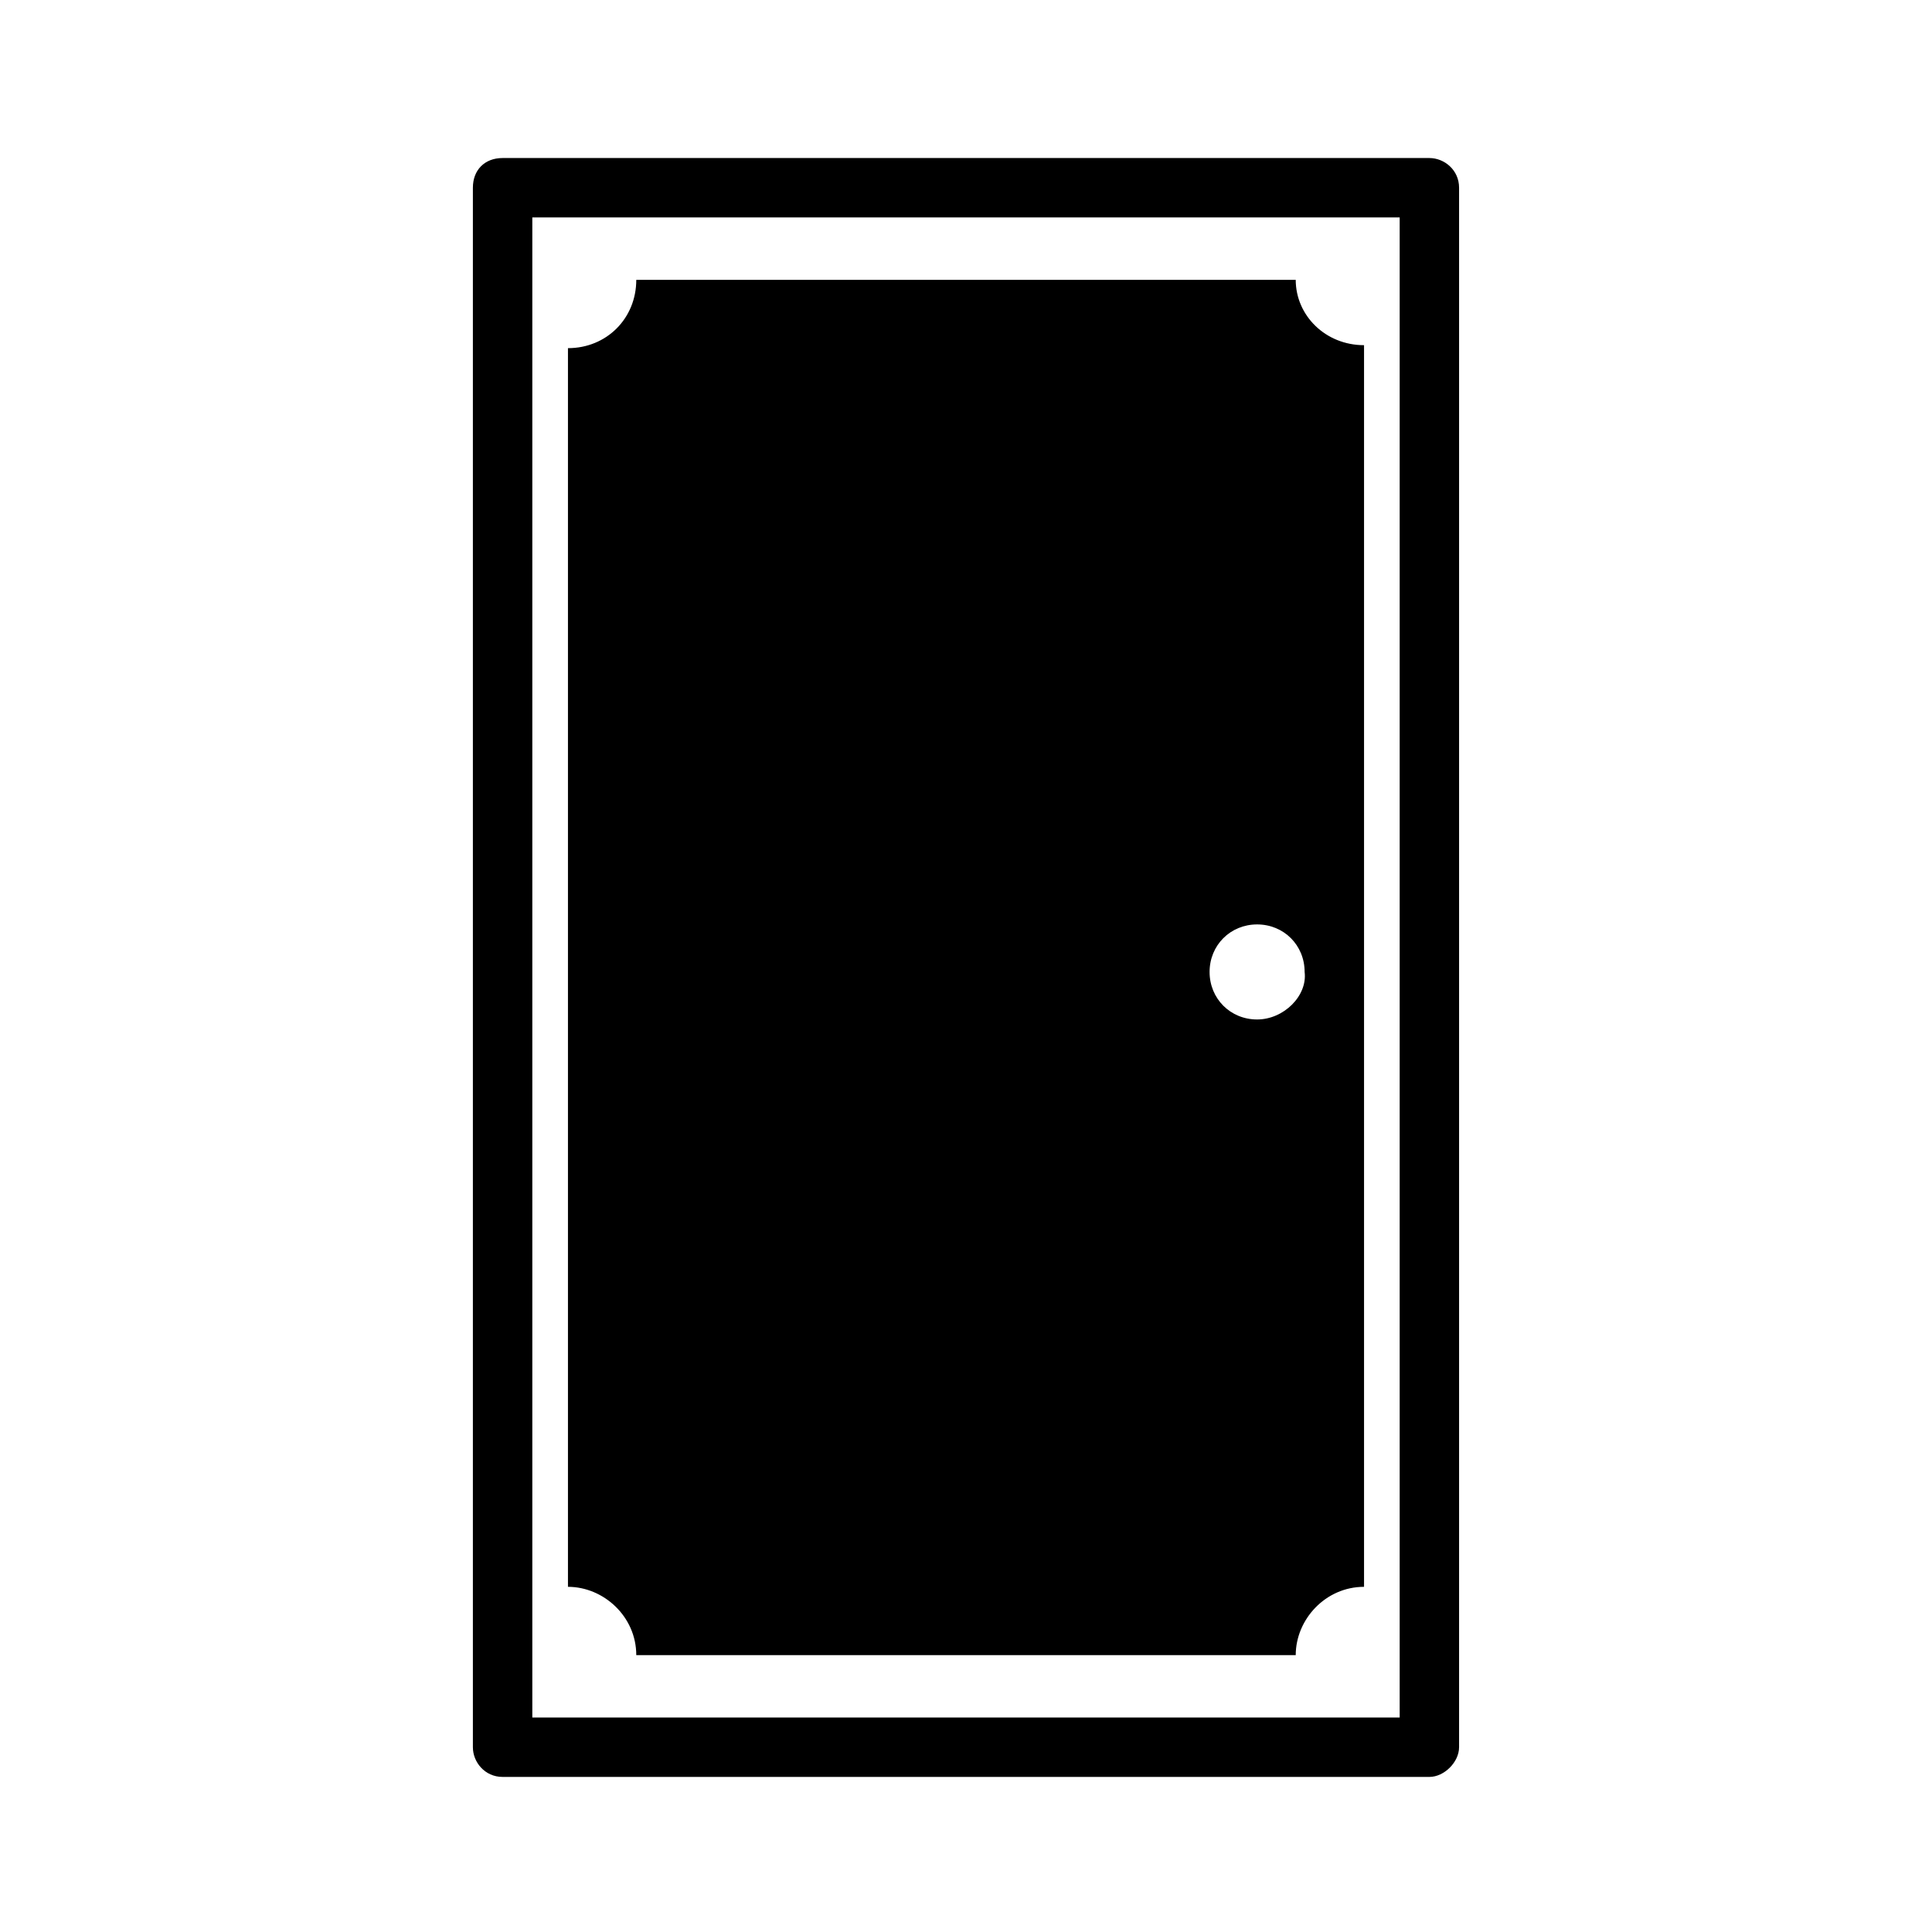
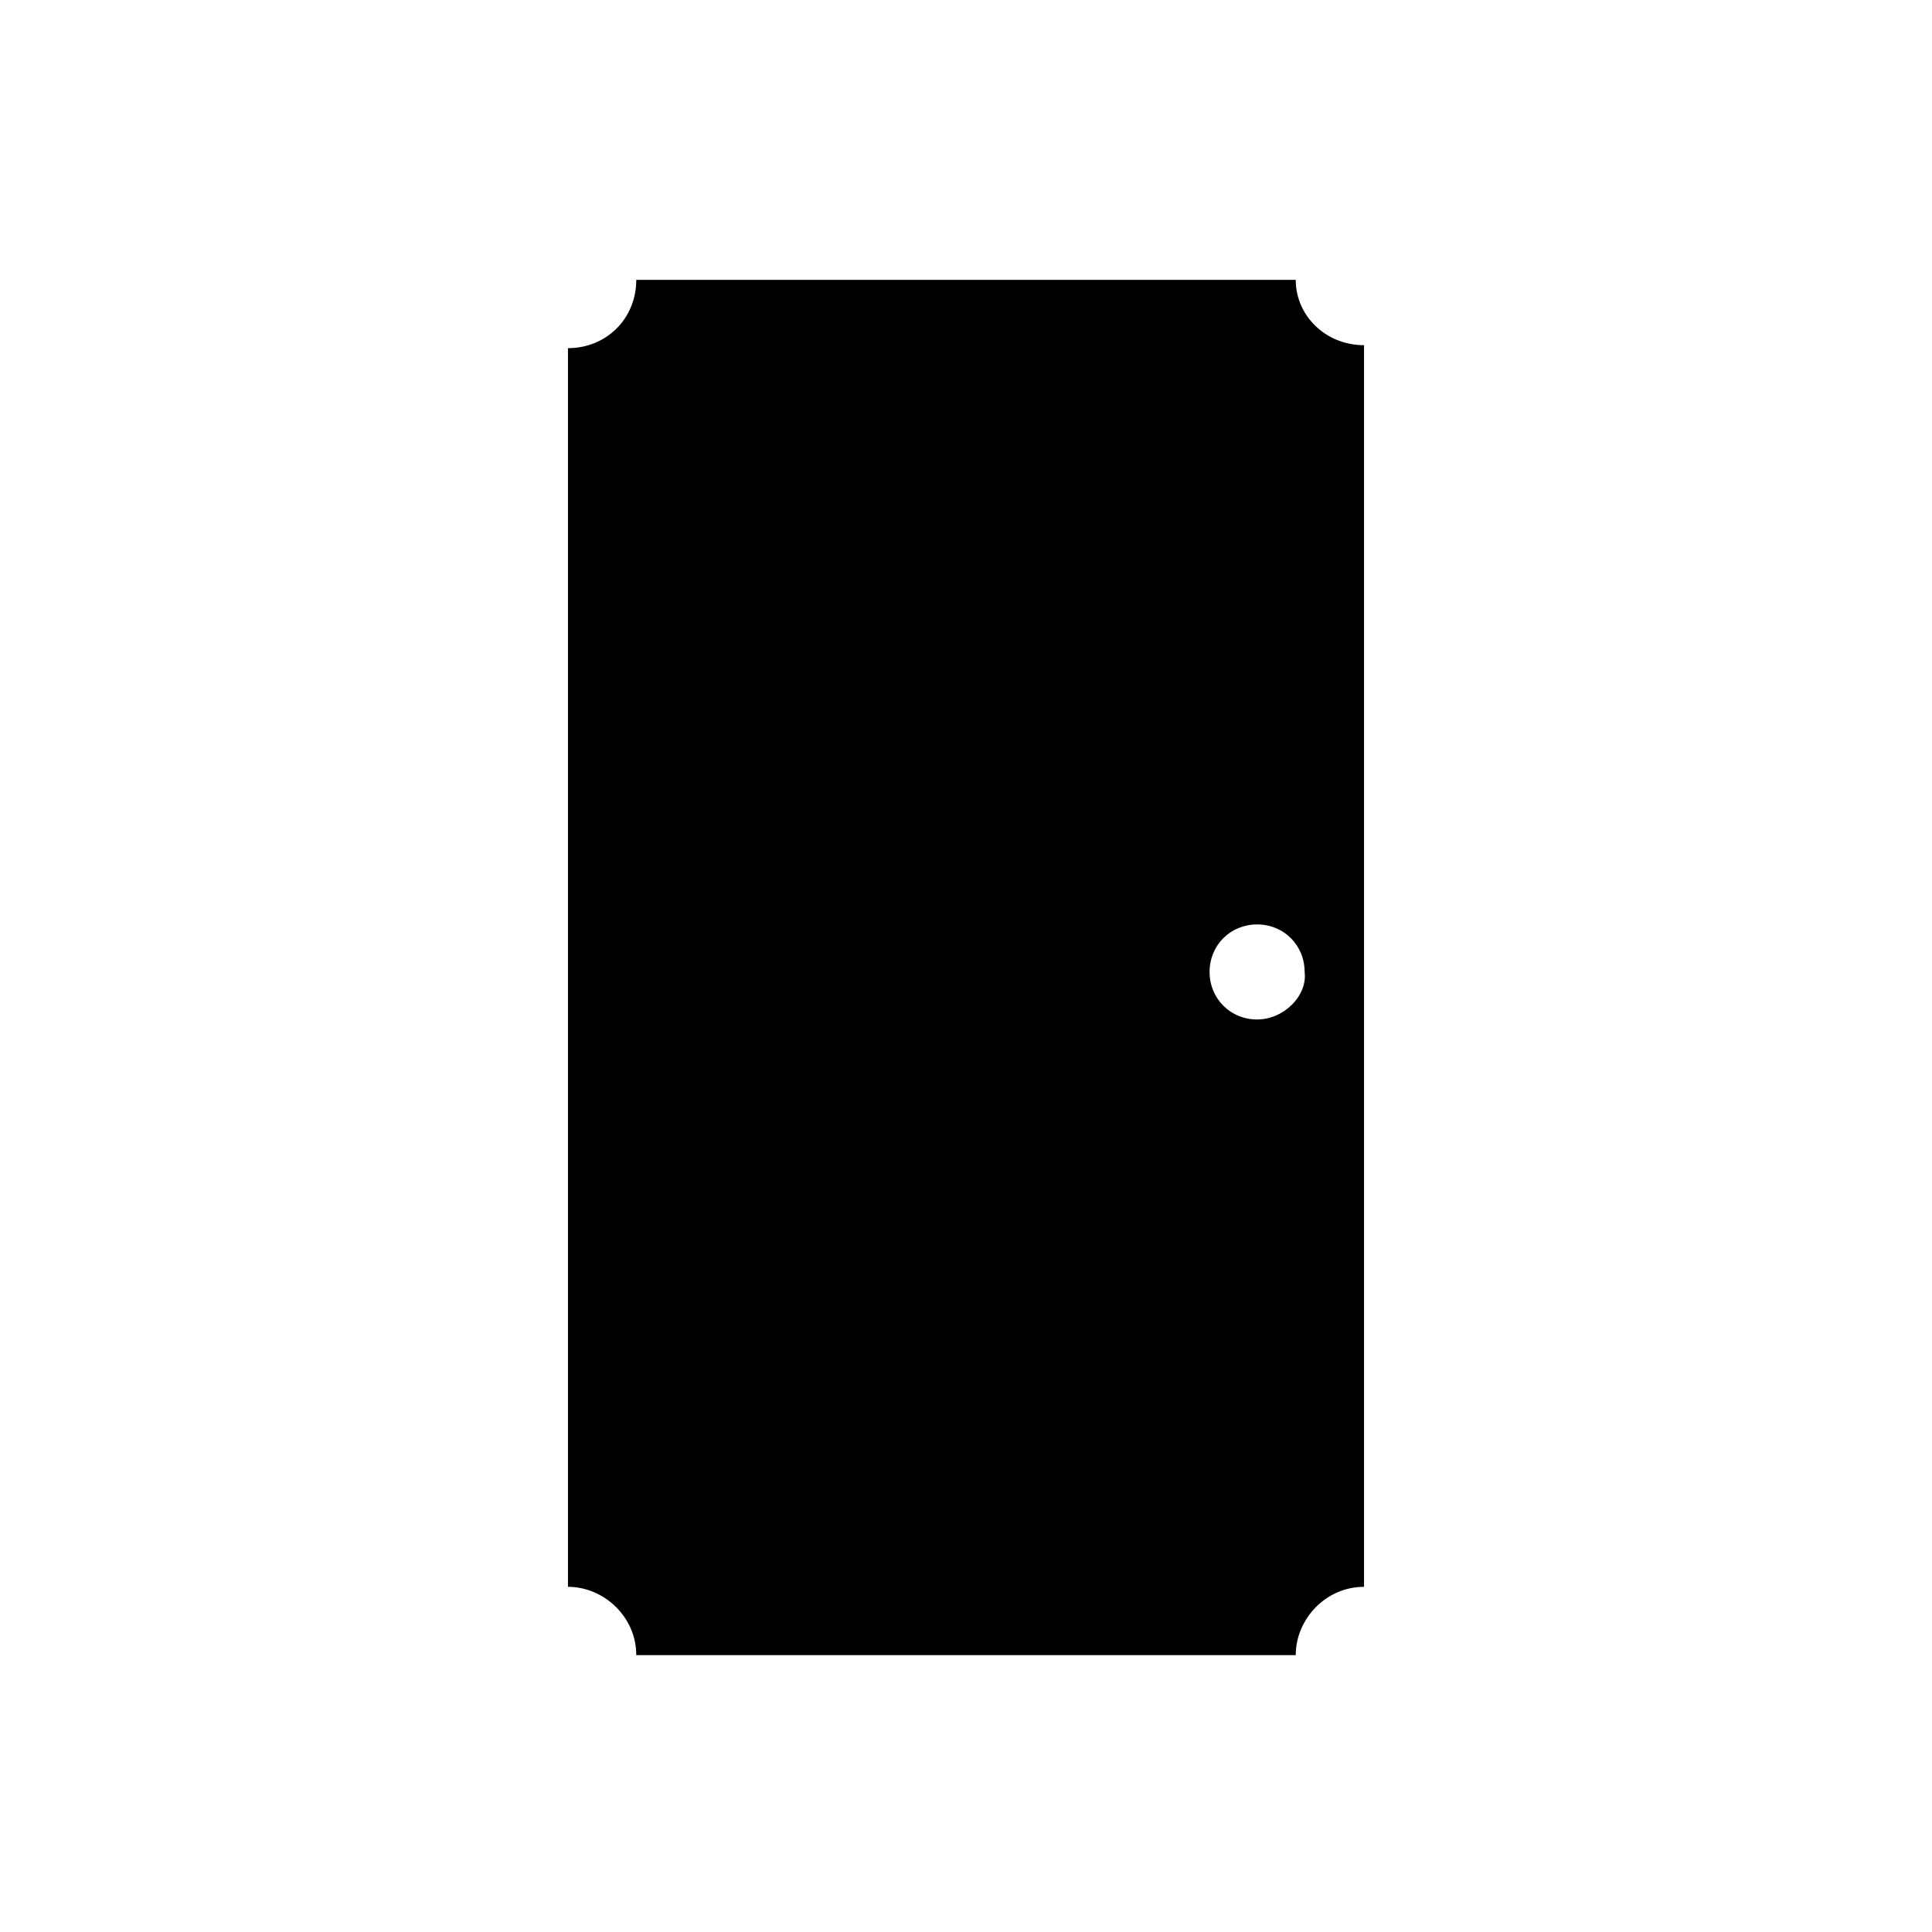
<svg xmlns="http://www.w3.org/2000/svg" fill="#000000" width="800px" height="800px" version="1.1" viewBox="144 144 512 512">
  <g>
    <path d="m487.38 218.16h-174.76c0 10.234-7.871 18.105-18.105 18.105v328.26c9.445 0 18.105 7.871 18.105 18.105h174.76c0-9.445 7.871-18.105 18.105-18.105v-329.05c-10.234 0-18.105-7.871-18.105-17.316zm-10.234 196.01c-7.086 0-12.594-5.512-12.594-12.594 0-7.086 5.512-12.594 12.594-12.594 7.086 0 12.594 5.512 12.594 12.594 0.789 6.297-5.508 12.594-12.594 12.594zm10.234-196.01h-174.76c0 10.234-7.871 18.105-18.105 18.105v328.26c9.445 0 18.105 7.871 18.105 18.105h174.76c0-9.445 7.871-18.105 18.105-18.105v-329.05c-10.234 0-18.105-7.871-18.105-17.316zm-10.234 196.01c-7.086 0-12.594-5.512-12.594-12.594 0-7.086 5.512-12.594 12.594-12.594 7.086 0 12.594 5.512 12.594 12.594 0.789 6.297-5.508 12.594-12.594 12.594zm10.234-196.01h-174.76c0 10.234-7.871 18.105-18.105 18.105v328.26c9.445 0 18.105 7.871 18.105 18.105h174.76c0-9.445 7.871-18.105 18.105-18.105v-329.05c-10.234 0-18.105-7.871-18.105-17.316zm-10.234 196.01c-7.086 0-12.594-5.512-12.594-12.594 0-7.086 5.512-12.594 12.594-12.594 7.086 0 12.594 5.512 12.594 12.594 0.789 6.297-5.508 12.594-12.594 12.594z" />
-     <path d="m522.8 185.88h-245.61c-4.723 0-7.871 3.148-7.871 7.871v413.28c0 3.938 3.148 7.871 7.871 7.871h245.61c3.938 0 7.871-3.938 7.871-7.871v-413.28c0.004-4.723-3.934-7.871-7.871-7.871zm-7.871 413.28h-229.86v-397.54h229.86z" />
  </g>
</svg>